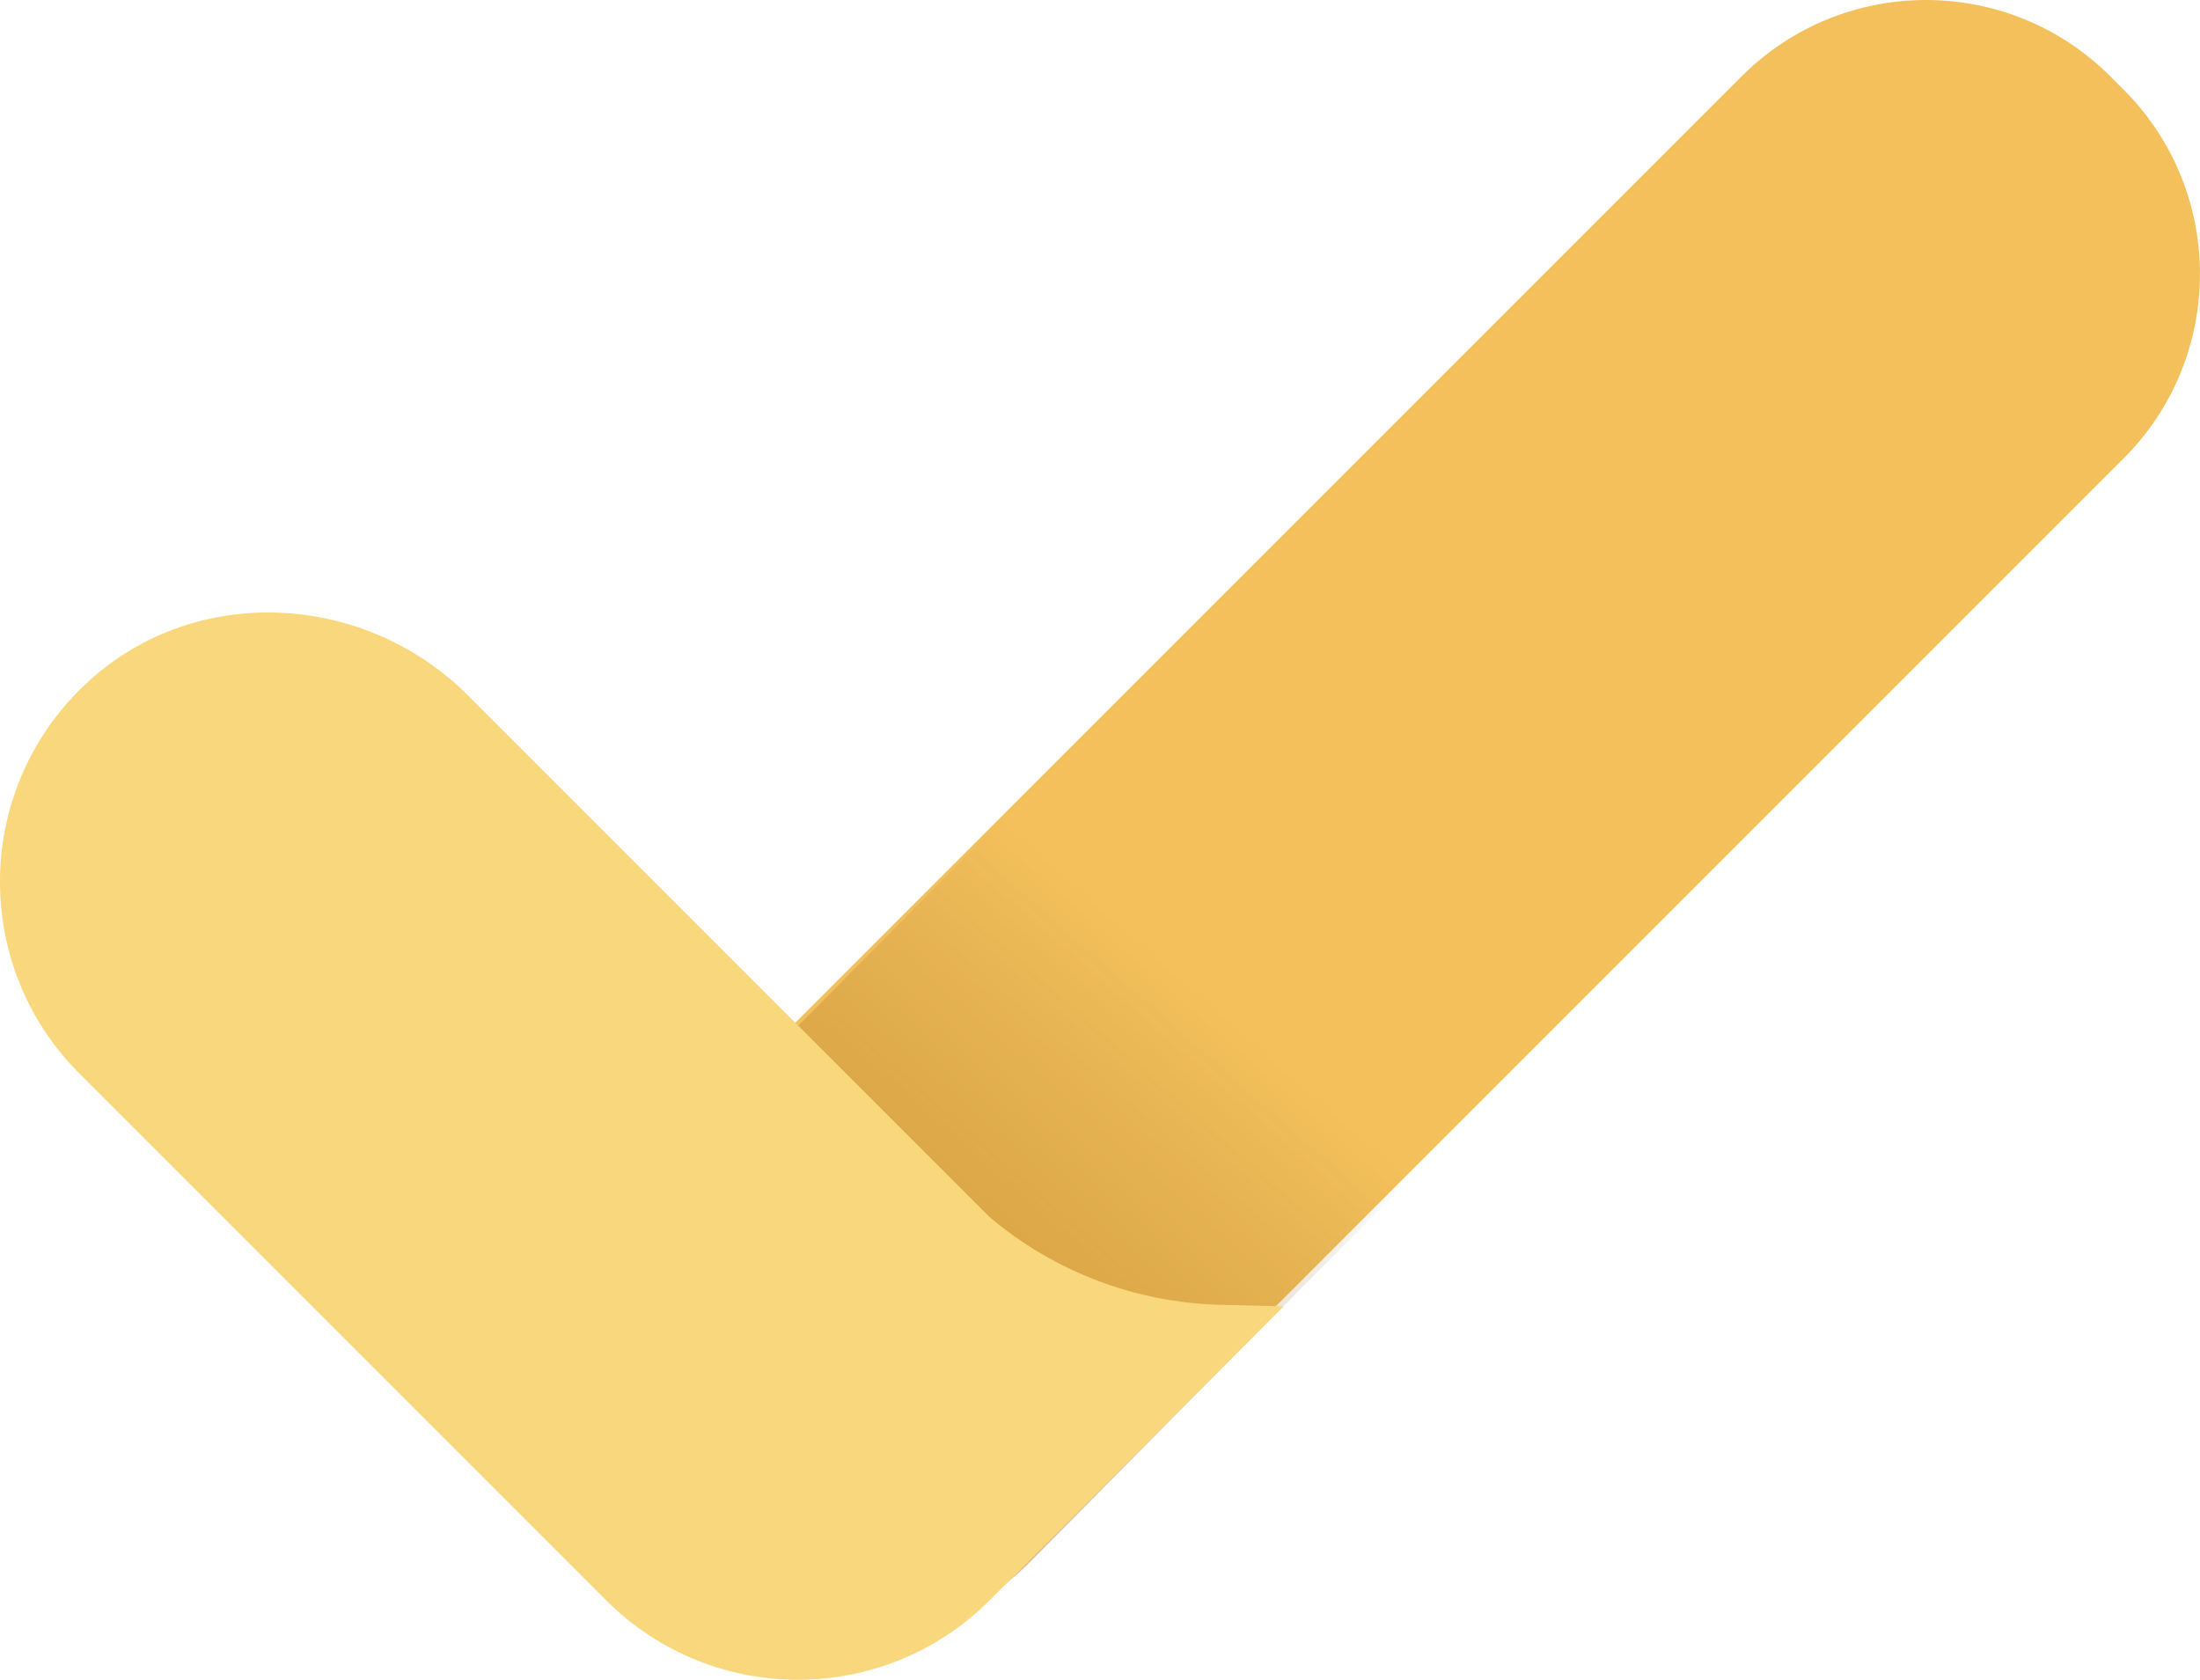
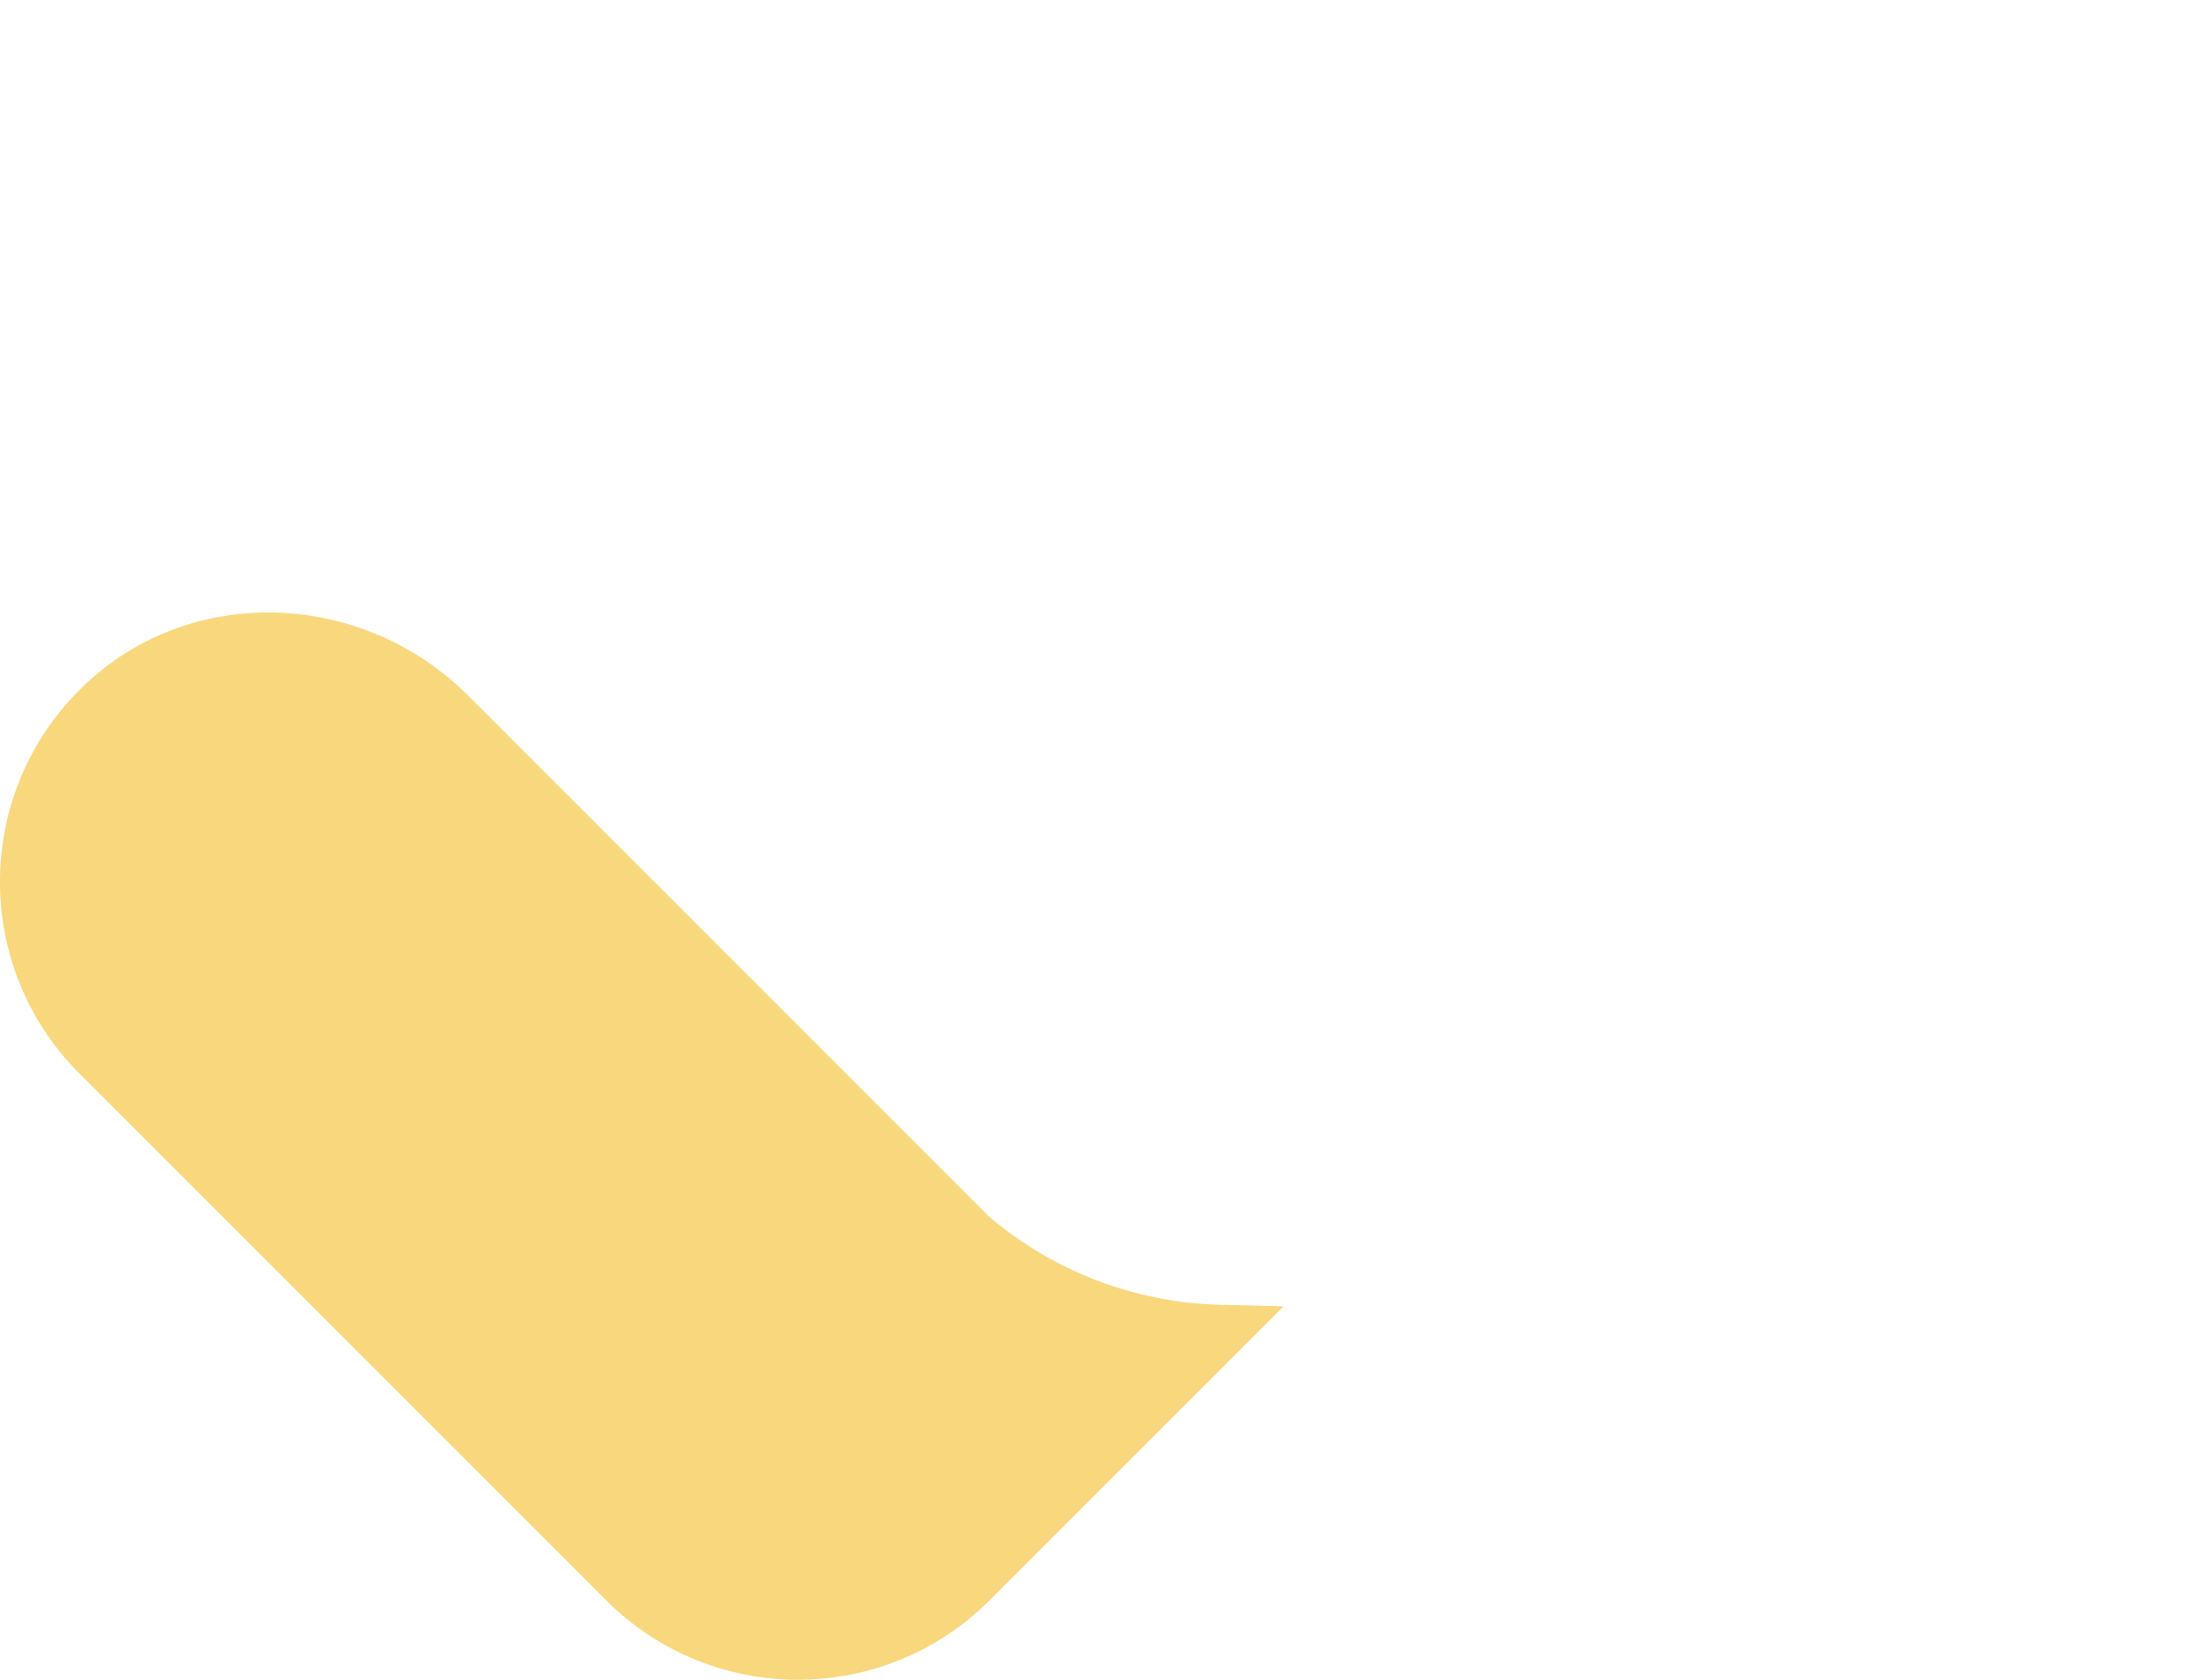
<svg xmlns="http://www.w3.org/2000/svg" fill="none" version="1.1" viewBox="0 0 68.982 52.667">
  <g transform="translate(0)" clip-rule="evenodd" fill-rule="evenodd">
-     <path d="m20.664 48.735-0.417-0.418c-3.192-3.192-3.192-8.368 0-11.561l34.362-34.362c3.193-3.192 8.368-3.192 11.561 0l0.418 0.418c3.191 3.192 3.191 8.368 0 11.56l-34.363 34.363c-3.193 3.192-8.369 3.192-11.561 0z" fill="#f3c05c" />
-     <path d="m33.8 23.305 14.29 9.728-15.78 15.928c-1.661 1.676-3.85 2.516-6.037 2.516-2.162 0-4.324-0.819-5.982-2.461-3.335-3.303-3.359-8.684-0.055-12.019z" fill="url(#paint0_linear)" fill-opacity=".7" />
    <path d="m31.028 38.158-16.351-16.351c-3.235-3.235-8.506-3.533-11.891-0.453-3.613 3.289-3.713 8.888-0.297 12.304l16.52 16.52c1.66 1.659 3.834 2.489 6.009 2.489 2.176 0 4.351-0.83 6.01-2.489l9.219-9.219-1.985-0.049c-2.655-0.065-5.207-1.036-7.234-2.752z" fill="#f9d77d" />
  </g>
  <defs>
    <linearGradient id="paint0_linear" x1="38.73" x2="22.381" y1="32.176" y2="50.754" gradientUnits="userSpaceOnUse">
      <stop stop-color="#7F4F12" stop-opacity="0" offset="0" />
      <stop stop-color="#D4890B" offset="1" />
    </linearGradient>
  </defs>
</svg>